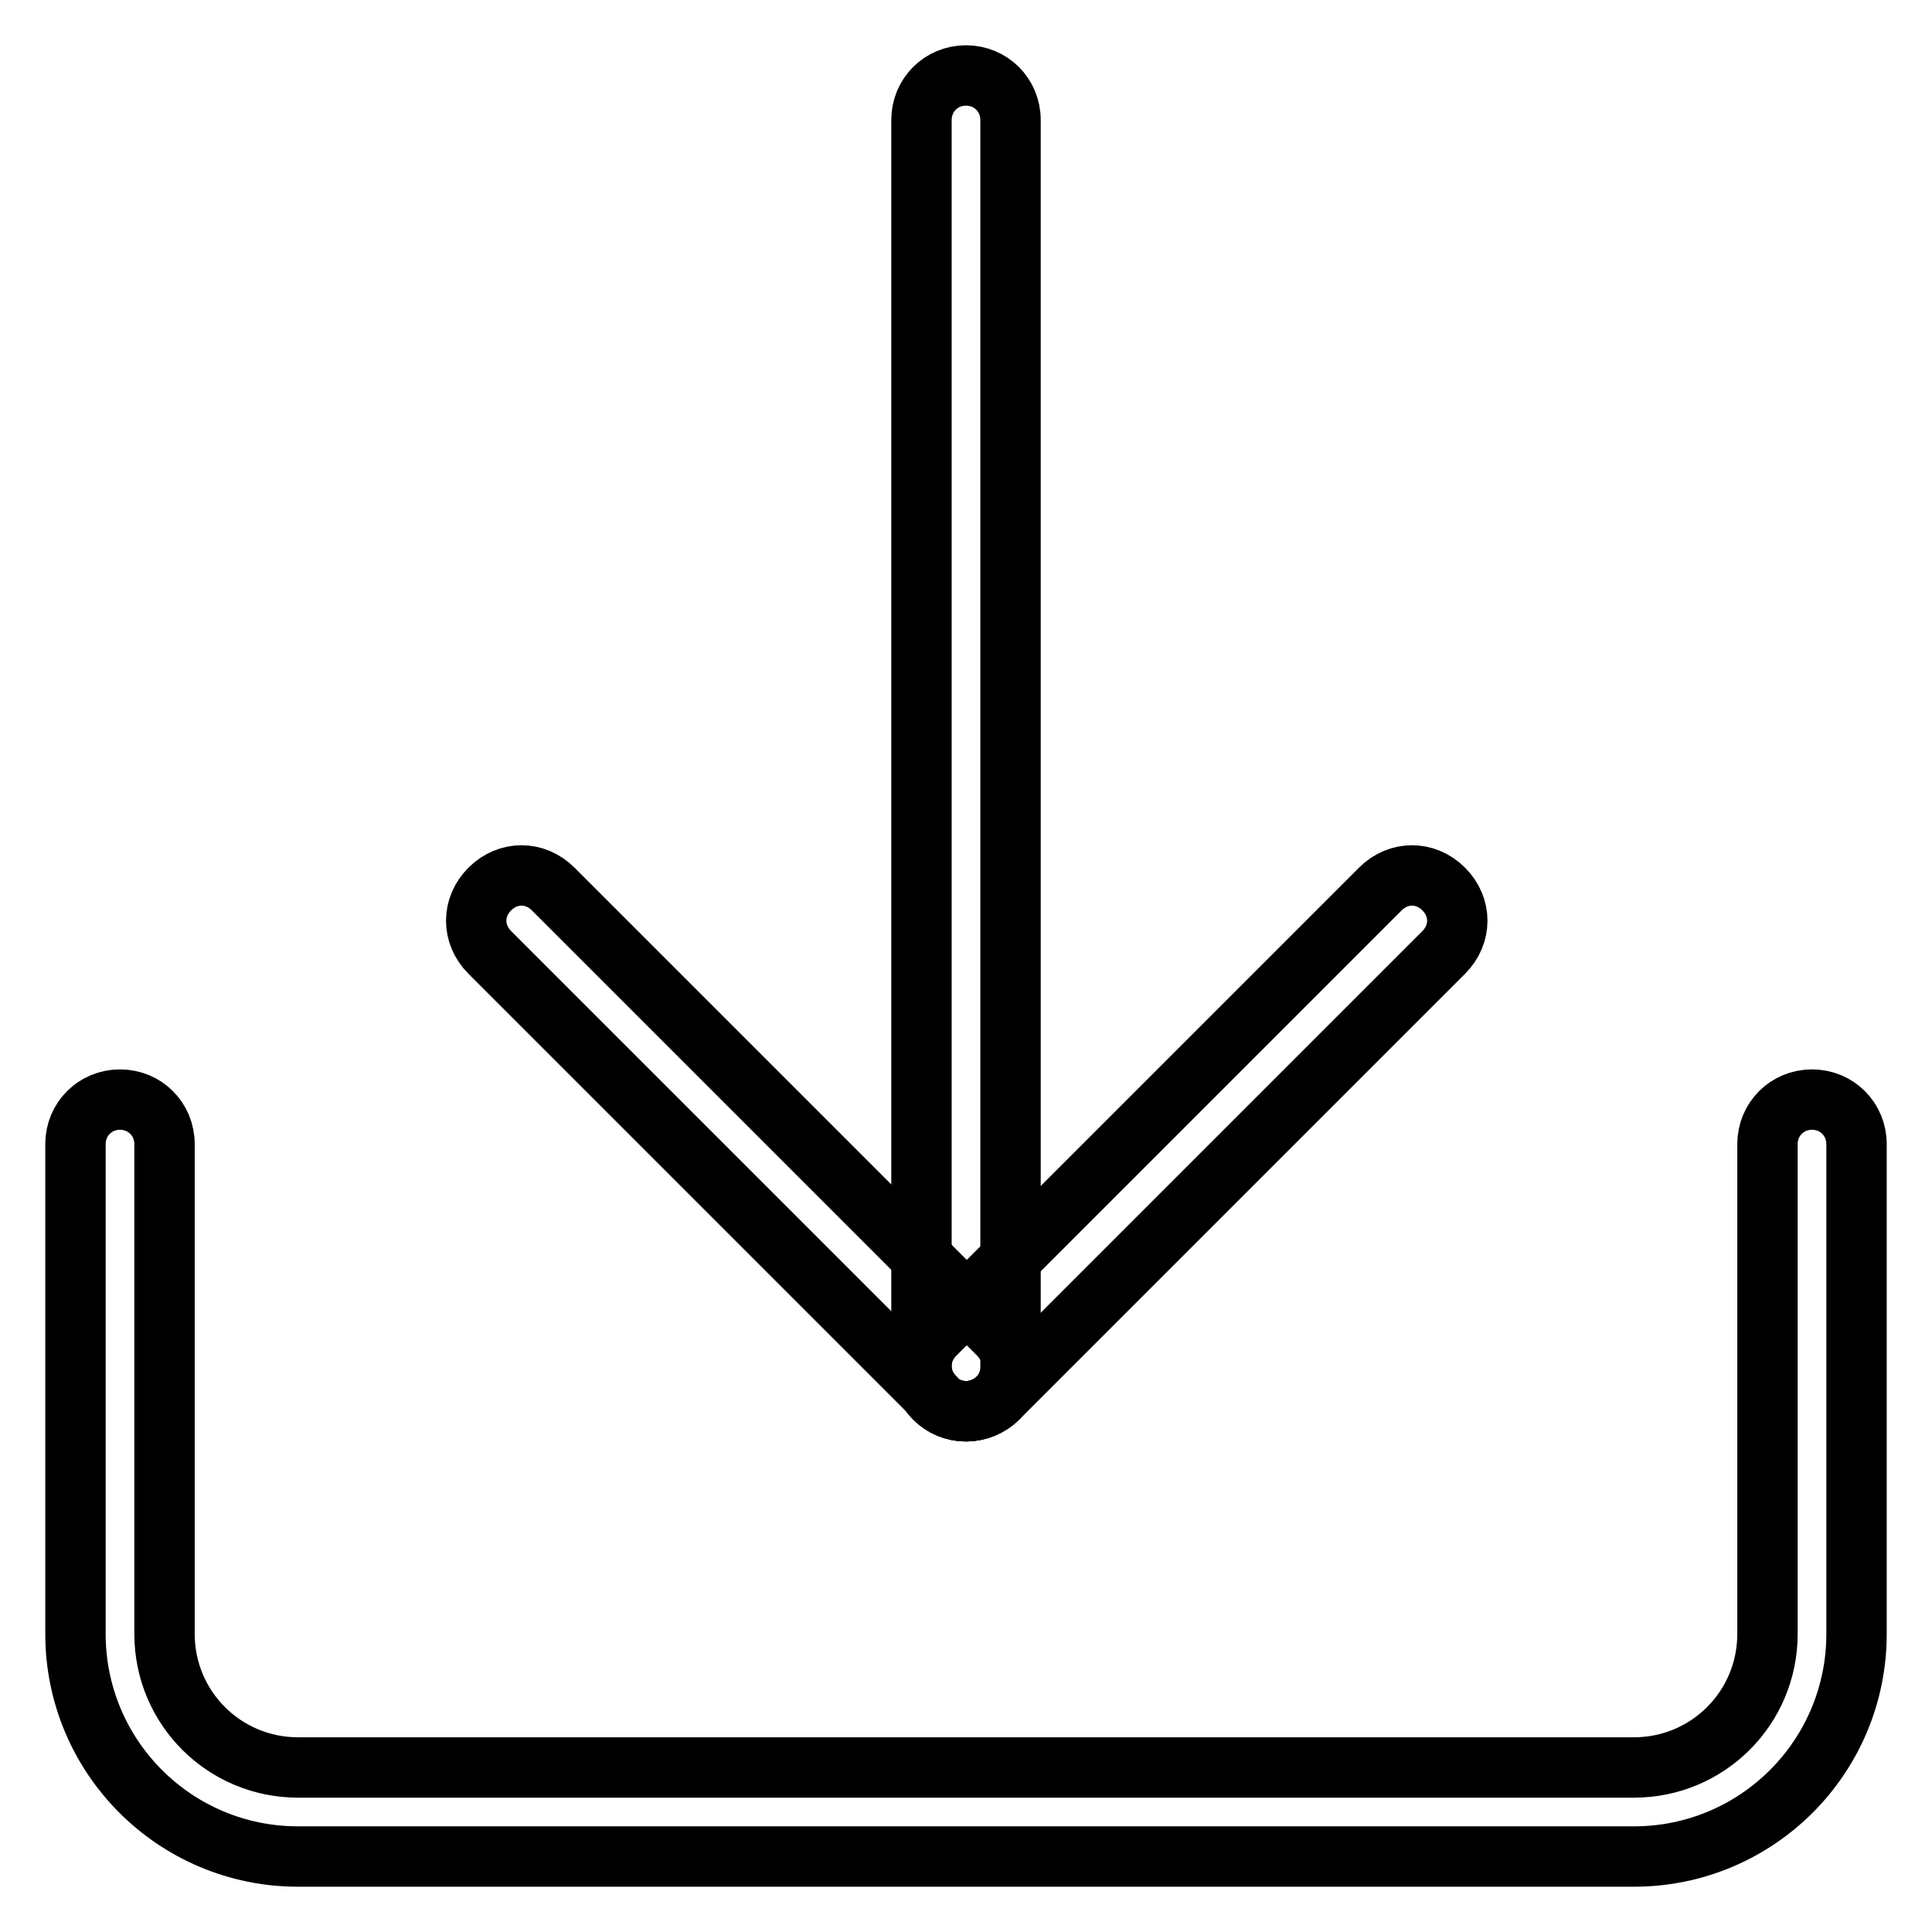
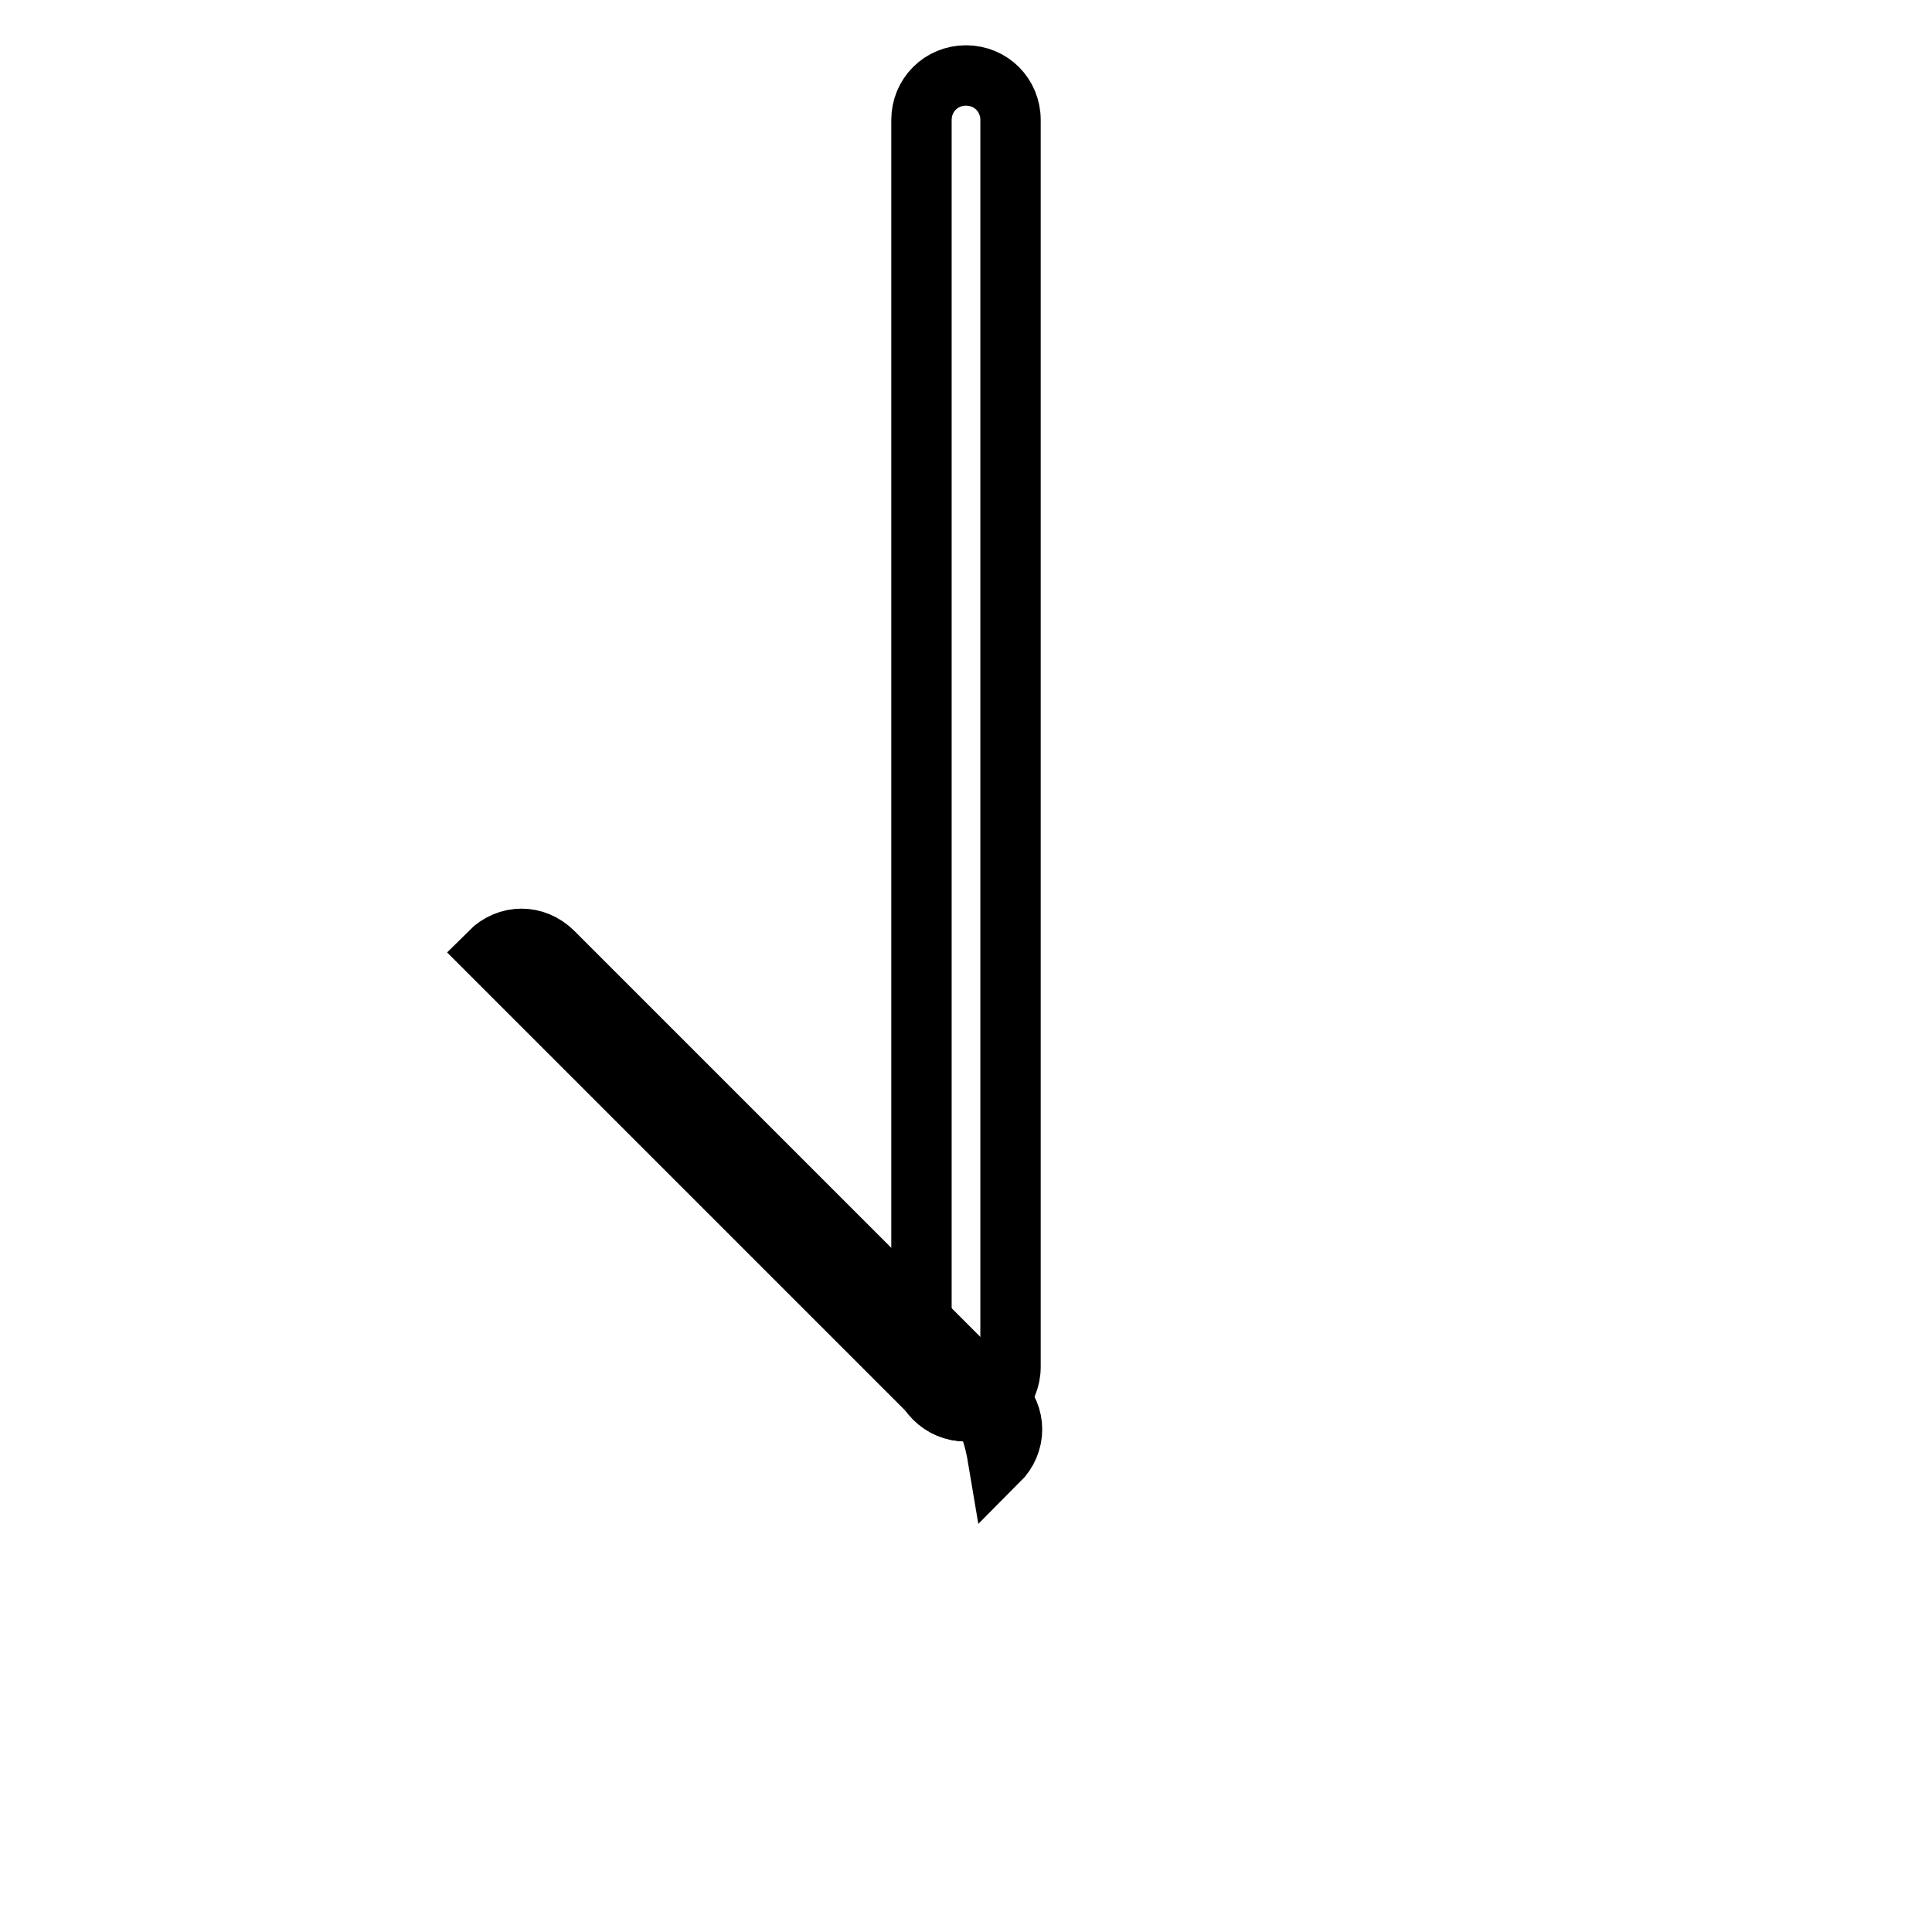
<svg xmlns="http://www.w3.org/2000/svg" version="1.1" x="0px" y="0px" viewBox="0 0 256 256" enable-background="new 0 0 256 256" xml:space="preserve">
  <g>
-     <path stroke-width="8" fill-opacity="0" stroke="#000000" d="M216.5,246h-177C23.2,246,10,232.8,10,216.5v-64.9c0-3.3,2.6-5.9,5.9-5.9s5.9,2.6,5.9,5.9v64.9 c0,9.8,7.9,17.7,17.7,17.7h177c9.8,0,17.7-7.9,17.7-17.7v-64.9c0-3.3,2.6-5.9,5.9-5.9s5.9,2.6,5.9,5.9v64.9 C246,232.8,232.8,246,216.5,246L216.5,246z" />
-     <path stroke-width="8" fill-opacity="0" stroke="#000000" d="M128,187c-1.5,0-3.1-0.6-4.1-1.8c-2.4-2.4-2.4-6,0-8.4l59-59c2.4-2.4,6-2.4,8.4,0c2.4,2.4,2.4,6,0,8.4 l-59,59C131.1,186.4,129.5,187,128,187L128,187z" />
-     <path stroke-width="8" fill-opacity="0" stroke="#000000" d="M128,187c-1.5,0-3.1-0.6-4.1-1.8l-59-59c-2.4-2.4-2.4-6,0-8.4c2.4-2.4,6-2.4,8.4,0l59,59 c2.4,2.4,2.4,6,0,8.4C131.1,186.4,129.5,187,128,187z" />
+     <path stroke-width="8" fill-opacity="0" stroke="#000000" d="M128,187c-1.5,0-3.1-0.6-4.1-1.8l-59-59c2.4-2.4,6-2.4,8.4,0l59,59 c2.4,2.4,2.4,6,0,8.4C131.1,186.4,129.5,187,128,187z" />
    <path stroke-width="8" fill-opacity="0" stroke="#000000" d="M128,187c-3.3,0-5.9-2.6-5.9-5.9V15.9c0-3.3,2.6-5.9,5.9-5.9c3.3,0,5.9,2.6,5.9,5.9v165.2 C133.9,184.4,131.3,187,128,187z" />
  </g>
</svg>